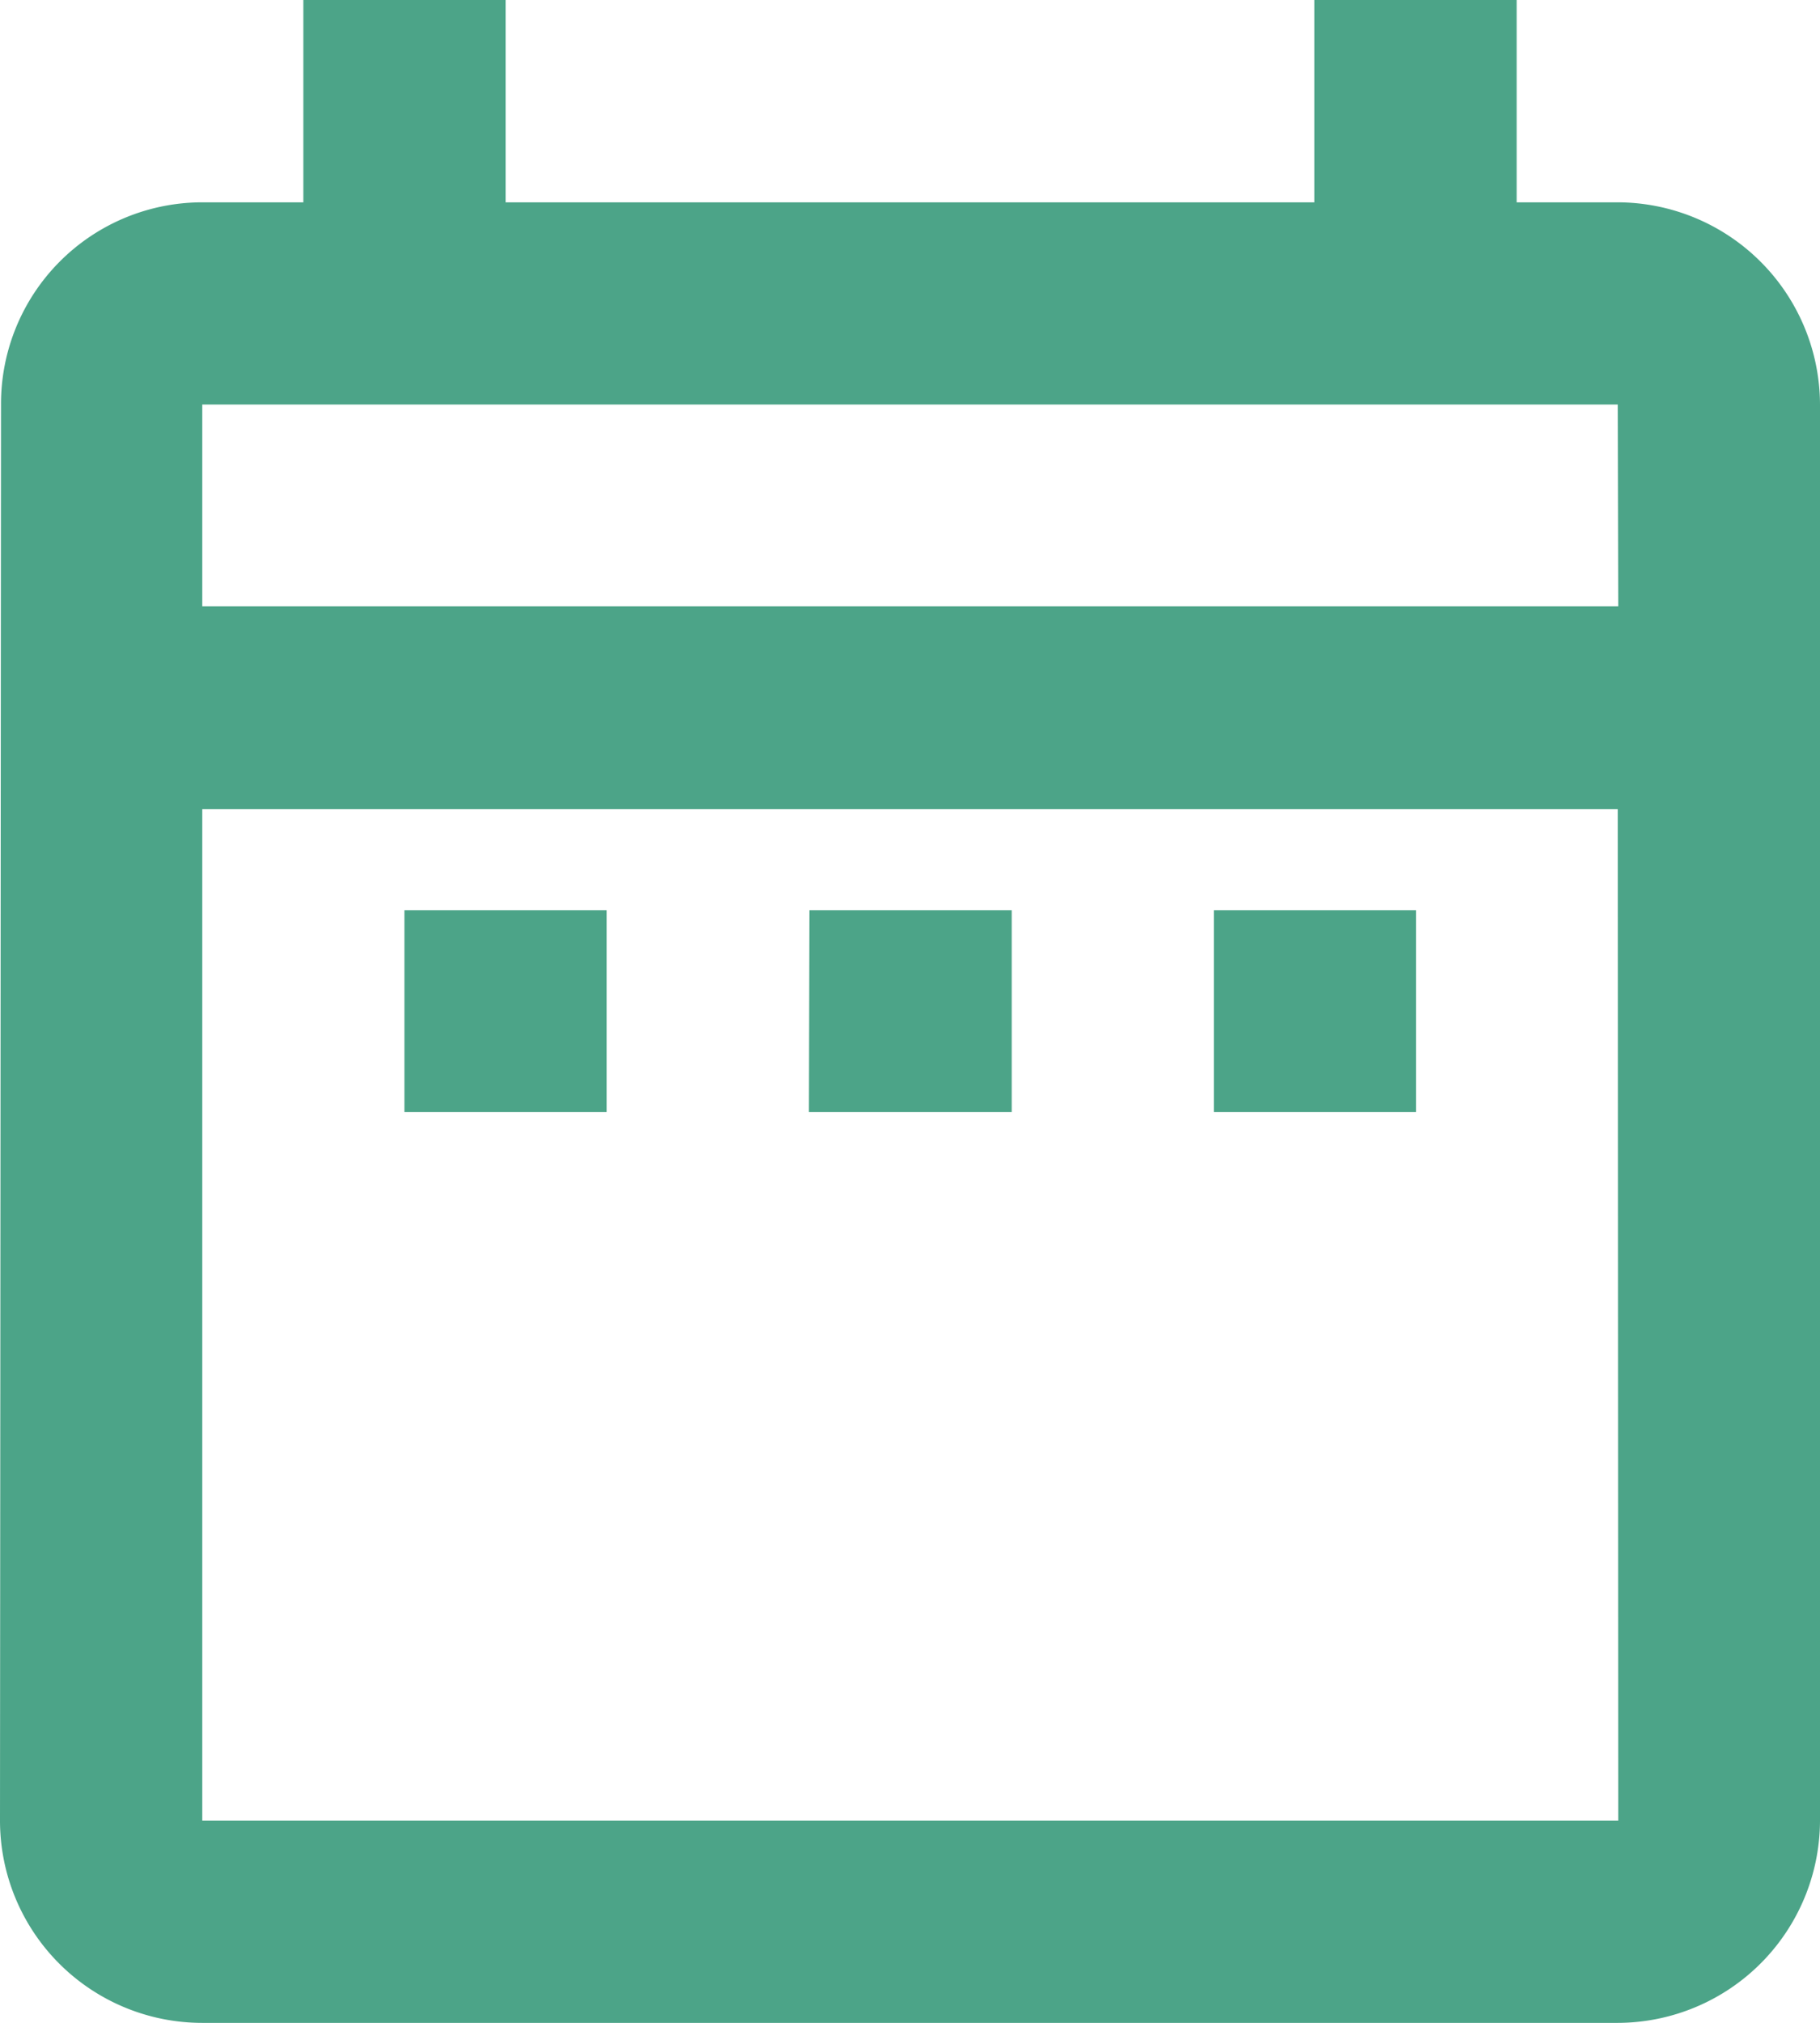
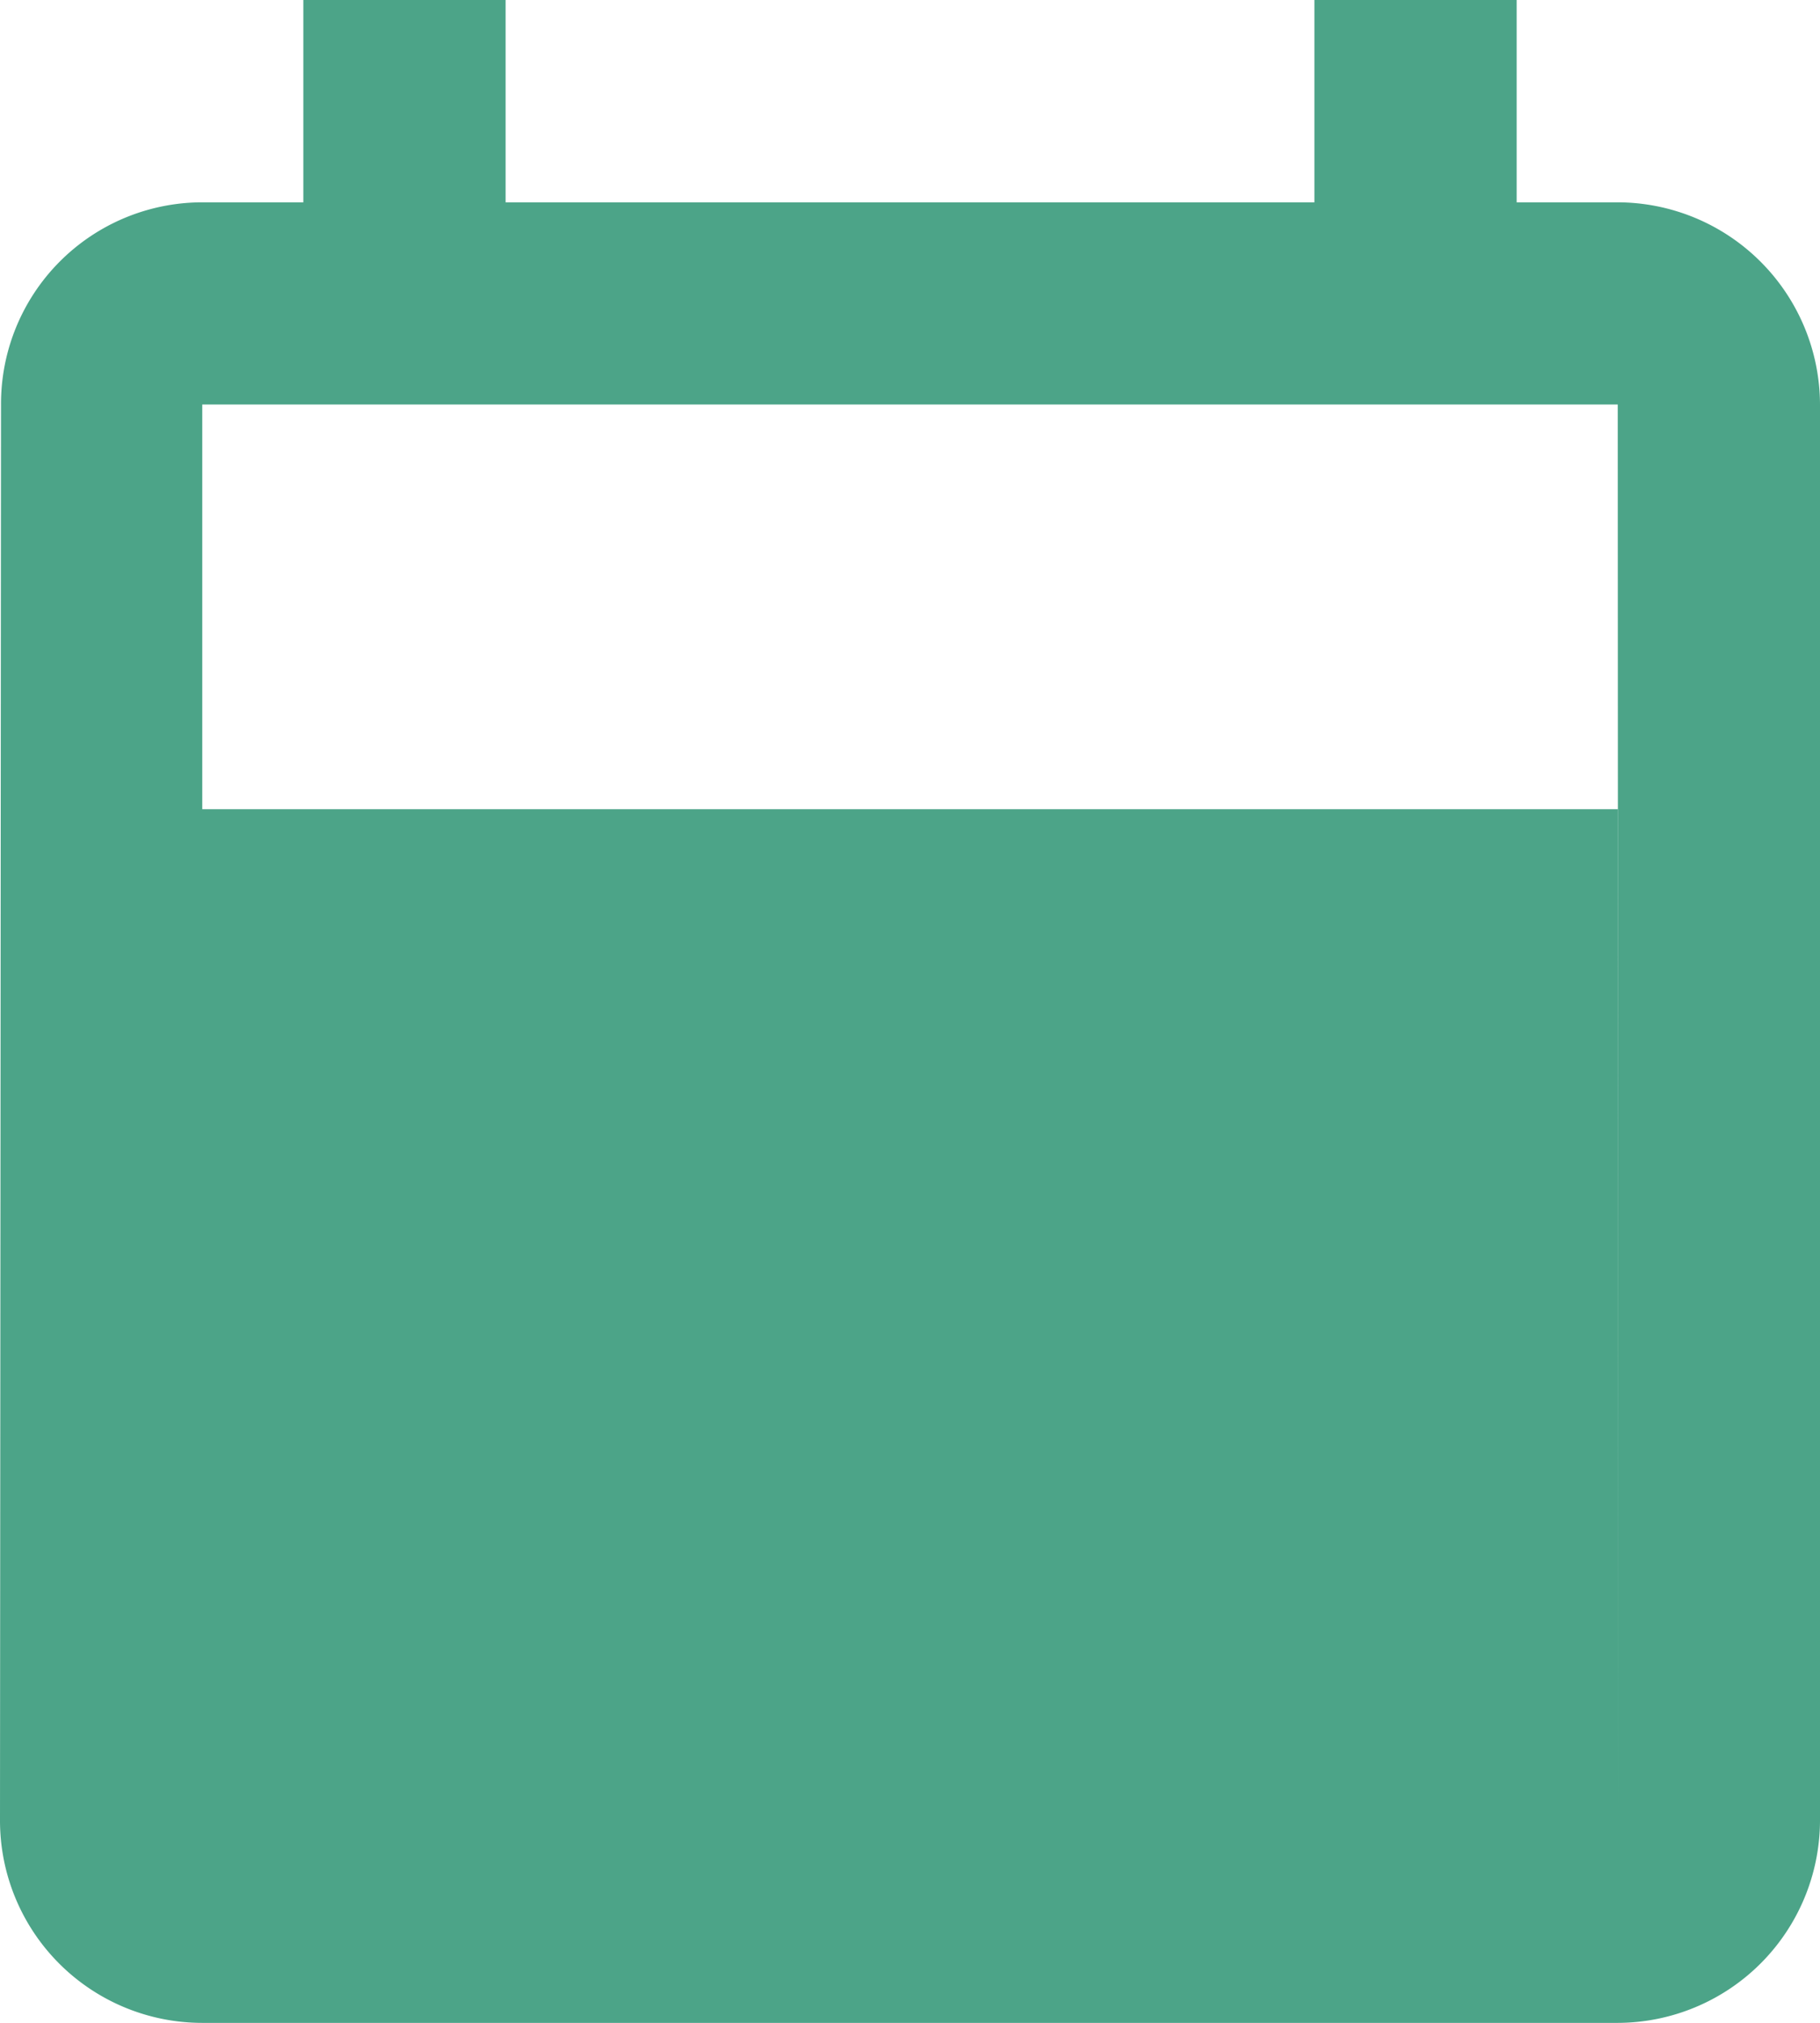
<svg xmlns="http://www.w3.org/2000/svg" id="Icon_material-twotone-date-range" data-name="Icon material-twotone-date-range" width="14.244" height="15.827" viewBox="0 0 14.244 15.827">
-   <path id="Tracé_15125" data-name="Tracé 15125" d="M7.665,10.122H9.248V11.7H7.665Zm9.5-5.539H16.37V3H14.787V4.583H8.457V3H6.874V4.583H6.083A1.576,1.576,0,0,0,4.508,6.165L4.5,17.244a1.583,1.583,0,0,0,1.583,1.583H17.161a1.587,1.587,0,0,0,1.583-1.583V6.165A1.587,1.587,0,0,0,17.161,4.583Zm0,12.661H6.083V9.331H17.161Zm0-9.5H6.083V6.165H17.161ZM14,10.122h1.583V11.7H14Zm-3.165,0h1.583V11.7H10.831Z" transform="translate(-4.5 -3)" fill="#4ca488" />
+   <path id="Tracé_15125" data-name="Tracé 15125" d="M7.665,10.122H9.248V11.7H7.665Zm9.5-5.539H16.37V3H14.787V4.583H8.457V3H6.874V4.583H6.083A1.576,1.576,0,0,0,4.508,6.165L4.5,17.244a1.583,1.583,0,0,0,1.583,1.583H17.161a1.587,1.587,0,0,0,1.583-1.583V6.165A1.587,1.587,0,0,0,17.161,4.583Zm0,12.661H6.083V9.331H17.161ZH6.083V6.165H17.161ZM14,10.122h1.583V11.7H14Zm-3.165,0h1.583V11.7H10.831Z" transform="translate(-4.5 -3)" fill="#4ca488" />
</svg>